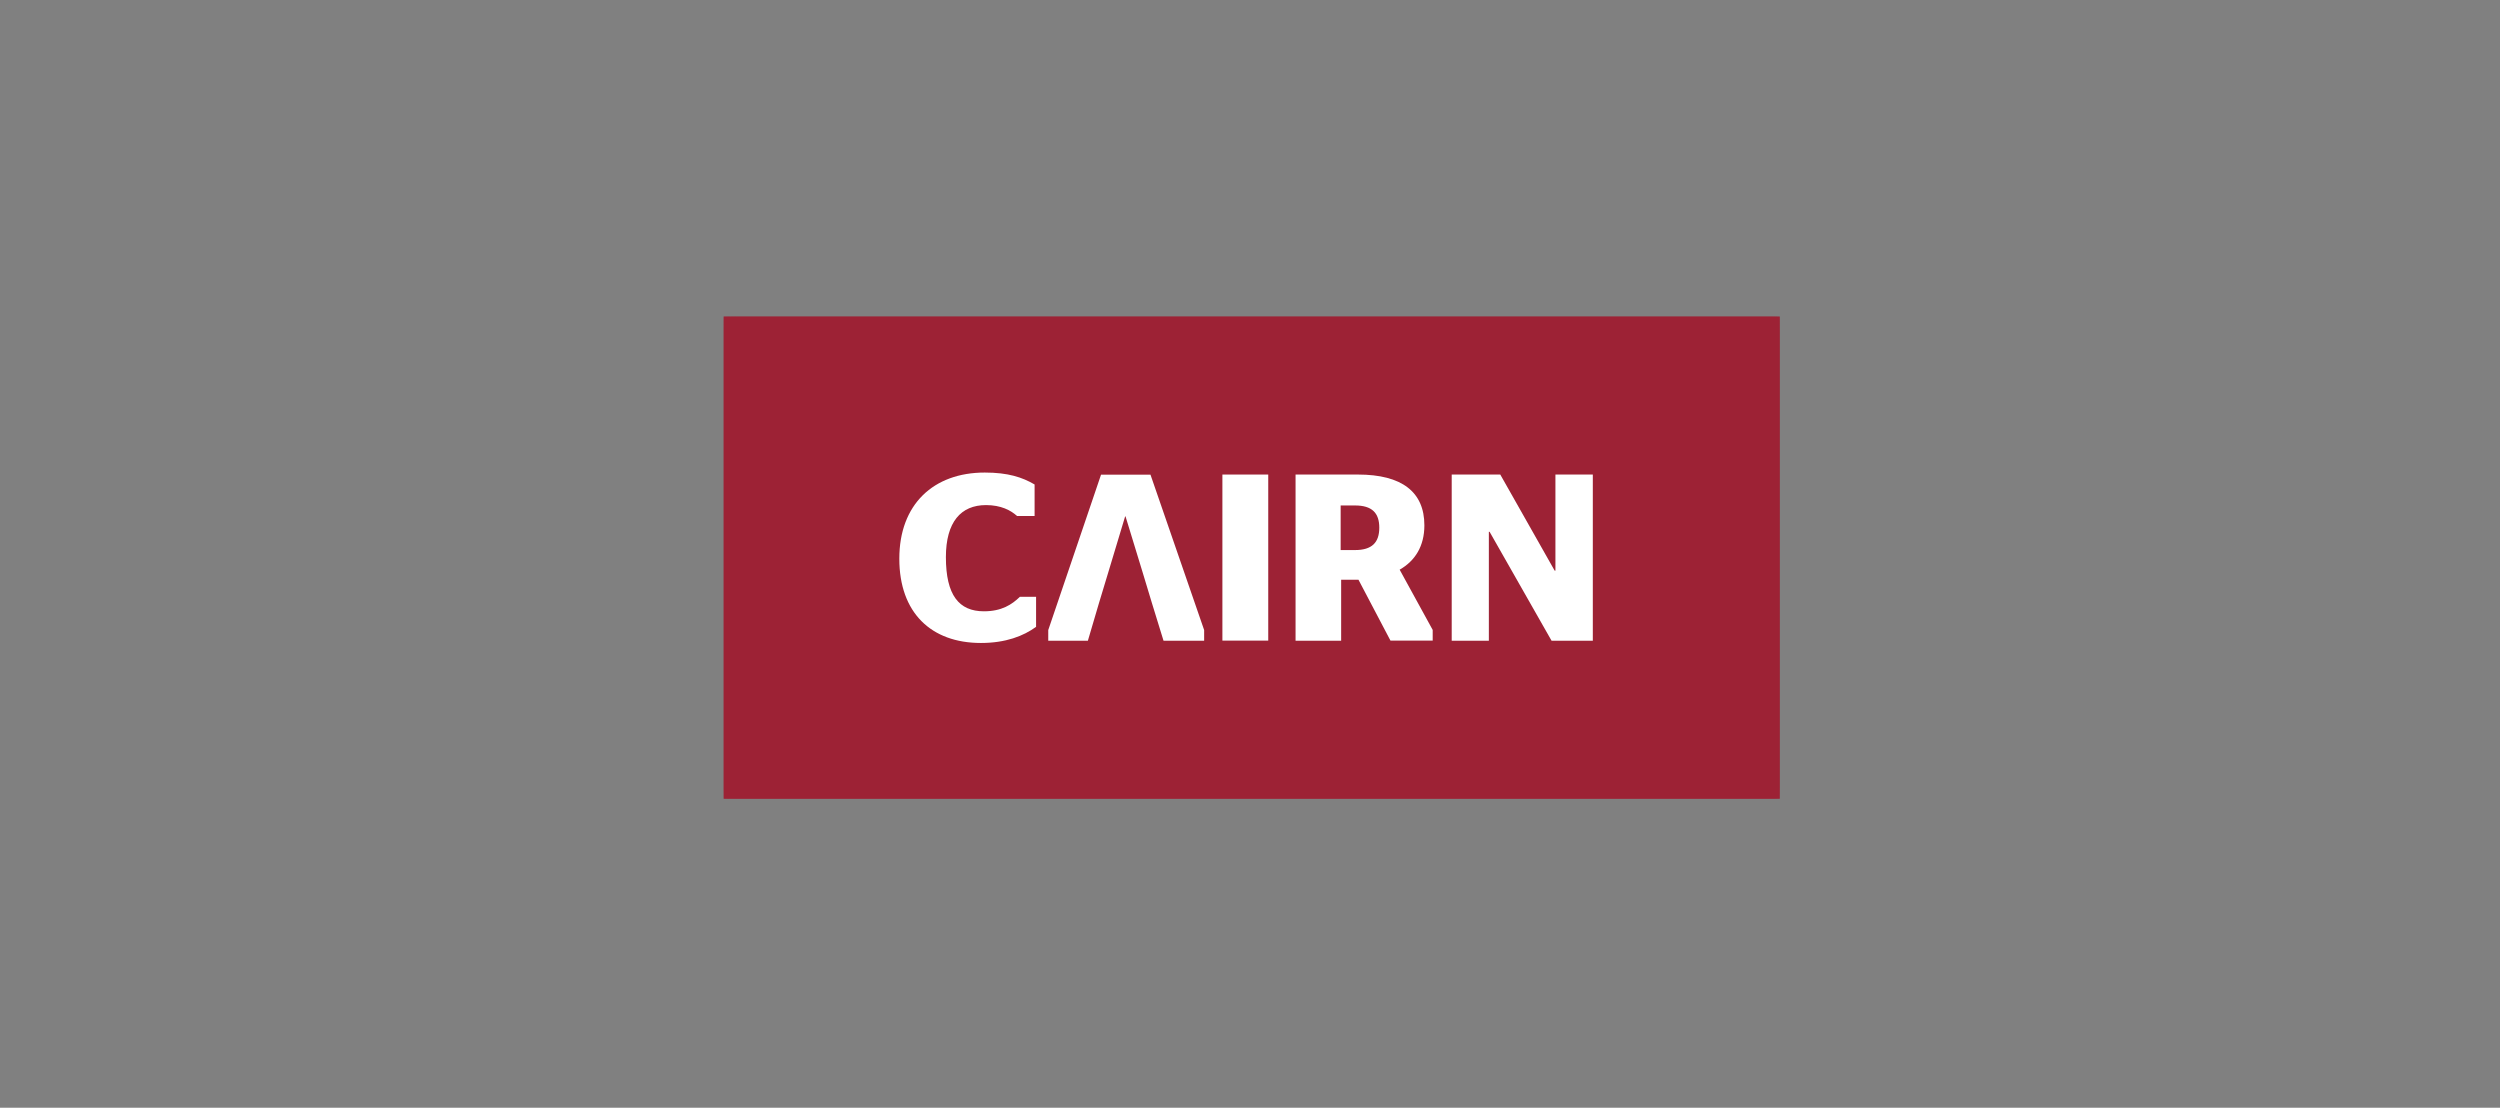
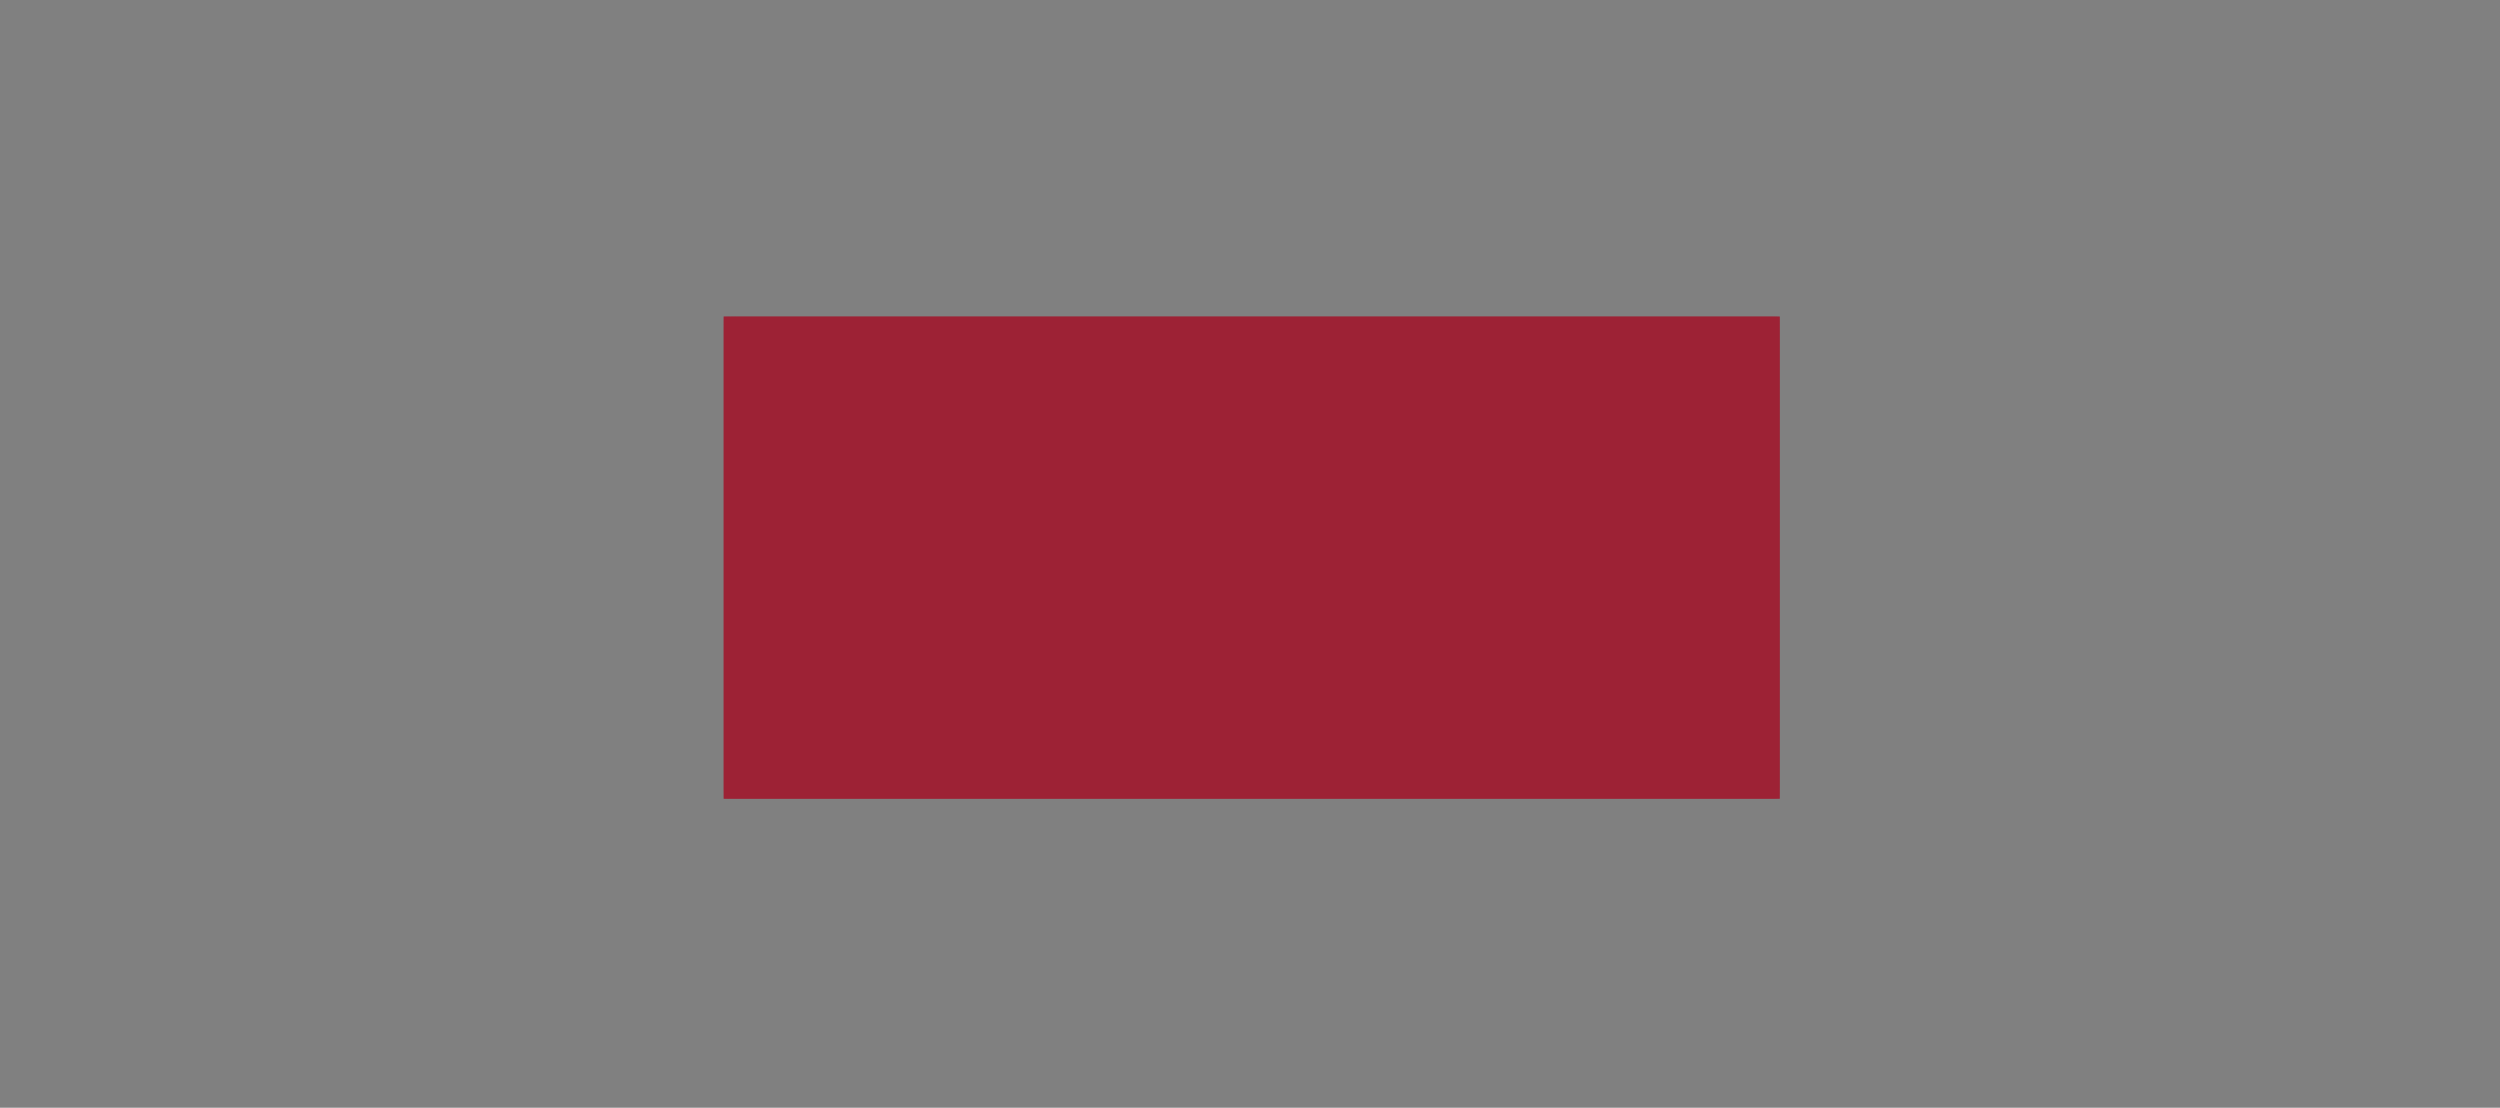
<svg xmlns="http://www.w3.org/2000/svg" width="246" height="109" viewBox="0 0 246 109" fill="none">
  <rect x="0" y="0" width="246" height="109" fill="#808080" stroke="none" />
  <path d="M175.128 31.147H71.21V78.596H175.128V31.147Z" fill="#9D2235" />
  <mask id="mask0_756_26" style="mask-type:luminance" maskUnits="userSpaceOnUse" x="71" y="31" width="105" height="48">
    <path d="M175.128 31.147H71.21V78.596H175.128V31.147Z" fill="white" />
  </mask>
  <g mask="url(#mask0_756_26)">
    <path d="M175.128 31.147H71.21V78.596H175.128V31.147Z" fill="#9D2235" />
    <mask id="mask1_756_26" style="mask-type:luminance" maskUnits="userSpaceOnUse" x="71" y="31" width="105" height="48">
-       <path d="M175.128 31.147H71.21V78.596H175.128V31.147Z" fill="white" />
-     </mask>
+       </mask>
    <g mask="url(#mask1_756_26)">
-       <path d="M88.493 54.969C88.493 49.628 91.854 46.499 96.902 46.499C99.188 46.499 100.593 46.963 101.804 47.672V50.777H100.08C99.469 50.215 98.491 49.701 97.024 49.701C94.555 49.701 93.076 51.364 93.076 54.823C93.076 58.563 94.36 60.152 96.817 60.152C98.564 60.152 99.567 59.492 100.361 58.722H101.95V61.68C100.716 62.584 98.956 63.269 96.523 63.269C91.622 63.269 88.493 60.286 88.493 54.982" fill="white" />
-       <path d="M108.135 59.357L107.047 63.048H103.148V61.997L108.343 46.706H113.207L118.488 61.997V63.048H114.491L113.354 59.357L112.437 56.326L110.751 50.813H110.714L109.052 56.326L108.135 59.357Z" fill="white" />
-       <path d="M124.795 46.695H120.284V63.036H124.795V46.695Z" fill="white" />
-       <path d="M133.668 57.047H131.969V63.049H127.483V46.695H133.619C137.958 46.695 140.159 48.418 140.159 51.694C140.159 53.747 139.242 55.189 137.726 56.057L140.977 61.985V63.036H136.822L133.668 57.035V57.047ZM131.92 54.126H133.338C135.001 54.126 135.722 53.38 135.722 51.926C135.722 50.471 135.001 49.738 133.338 49.738H131.92V54.126Z" fill="white" />
-       <path d="M142.848 46.695H147.627L152.981 56.155H153.054V46.695H156.733V63.049H152.675L146.576 52.329H146.503V63.049H142.848V46.695Z" fill="white" />
+       <path d="M108.135 59.357L107.047 63.048V61.997L108.343 46.706H113.207L118.488 61.997V63.048H114.491L113.354 59.357L112.437 56.326L110.751 50.813H110.714L109.052 56.326L108.135 59.357Z" fill="white" />
    </g>
  </g>
</svg>